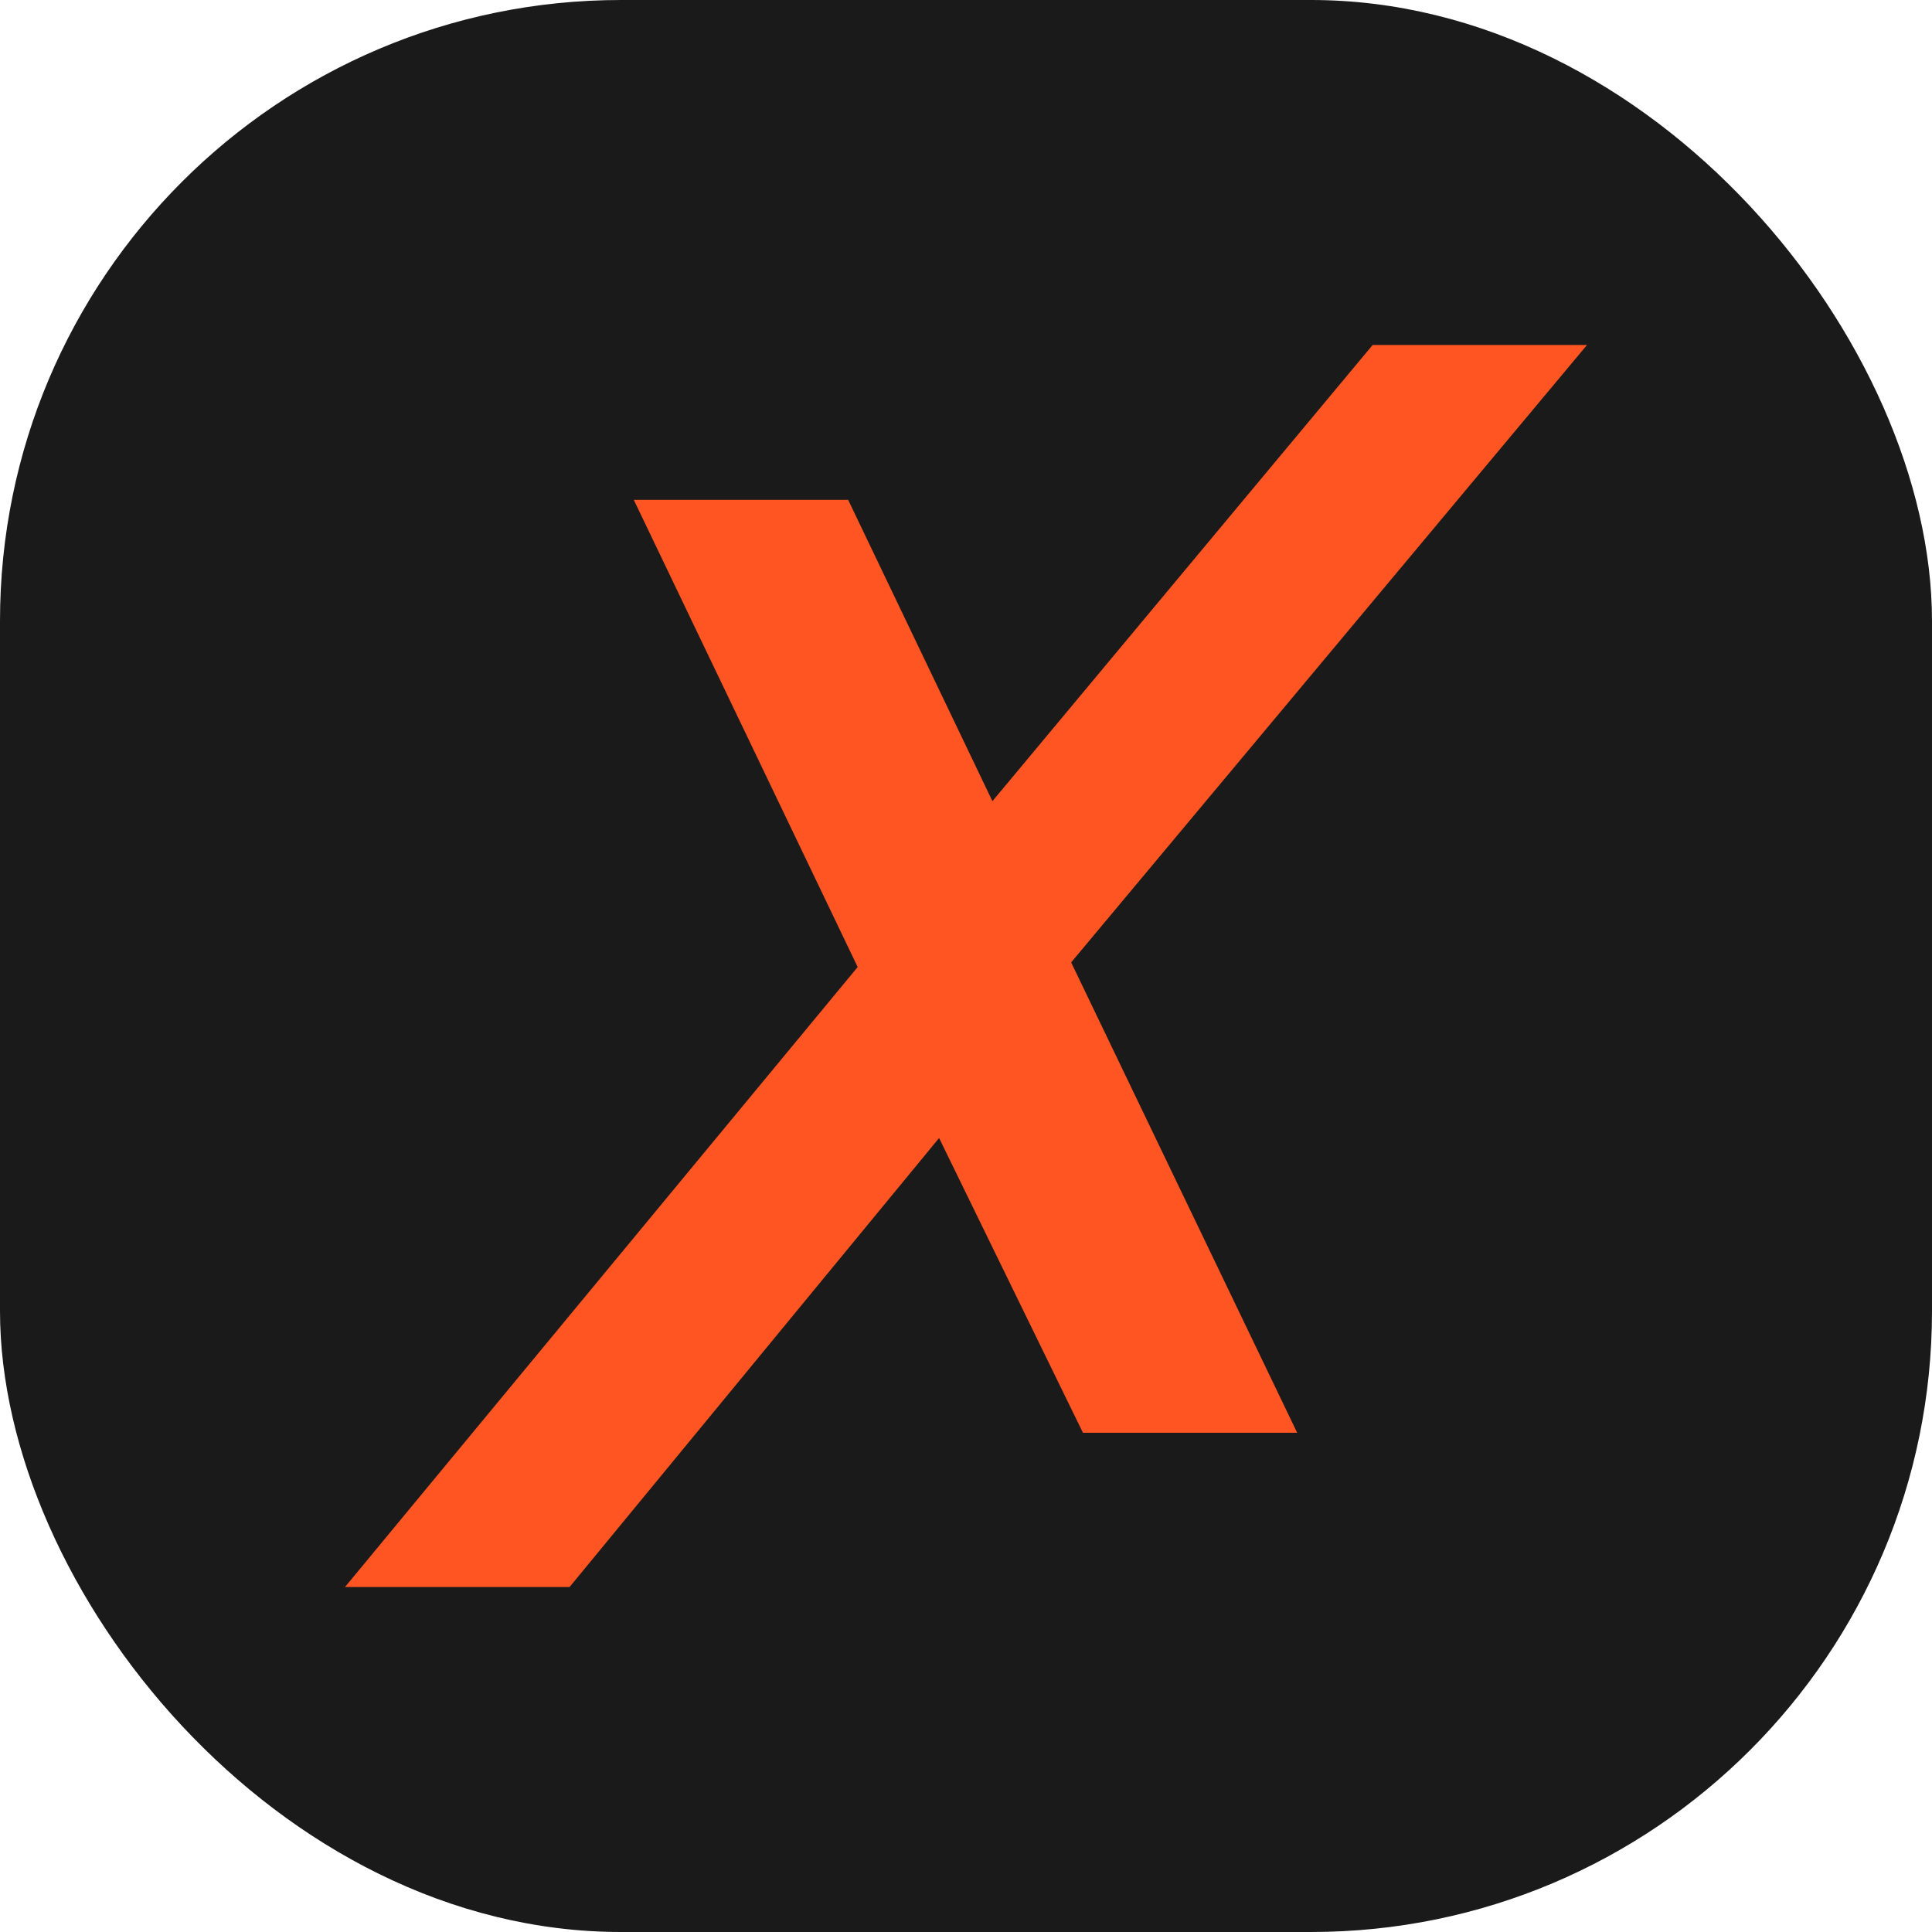
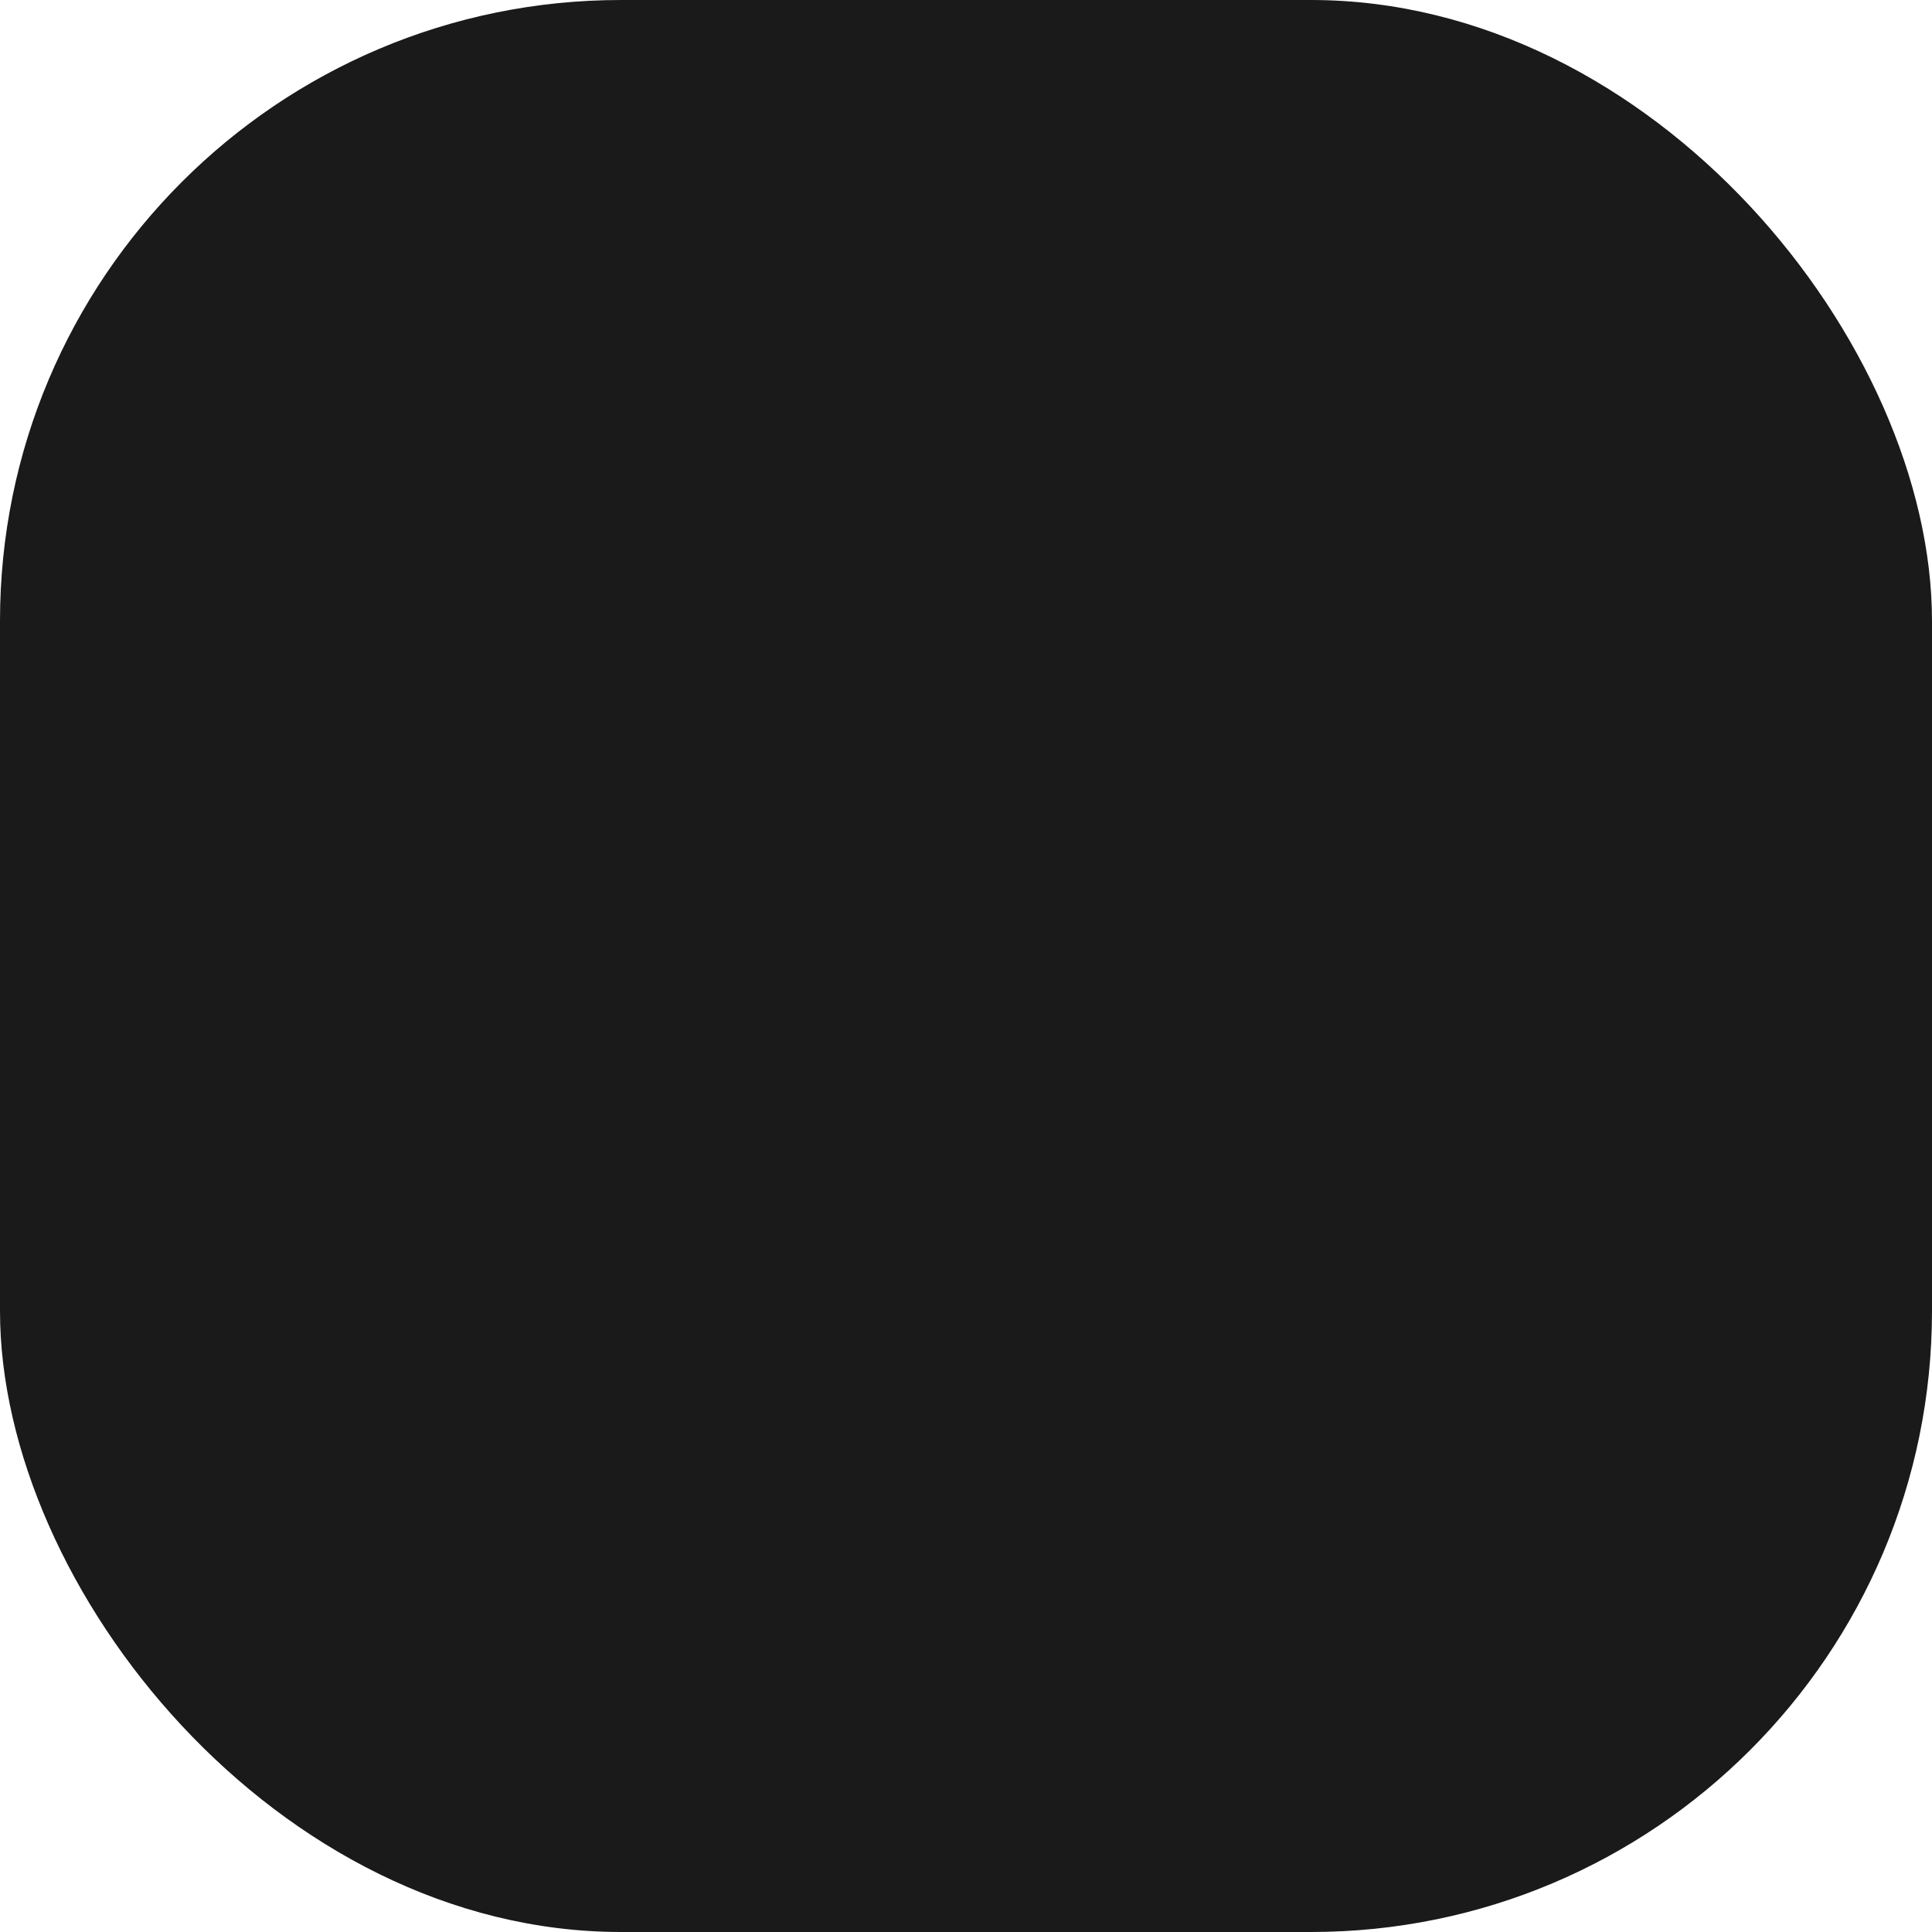
<svg xmlns="http://www.w3.org/2000/svg" width="28" height="28" viewBox="0 0 28 28" fill="none">
  <rect width="28" height="28" rx="9" fill="#1A1A1A" />
-   <path d="M15.695 20.765L13.61 16.493L8.255 23H5L12.43 14.015L9.185 7.244H12.292L14.383 11.611L19.893 5H23L15.524 13.948L18.8 20.765C18.802 20.765 15.695 20.765 15.695 20.765Z" fill="#FF5522" />
</svg>